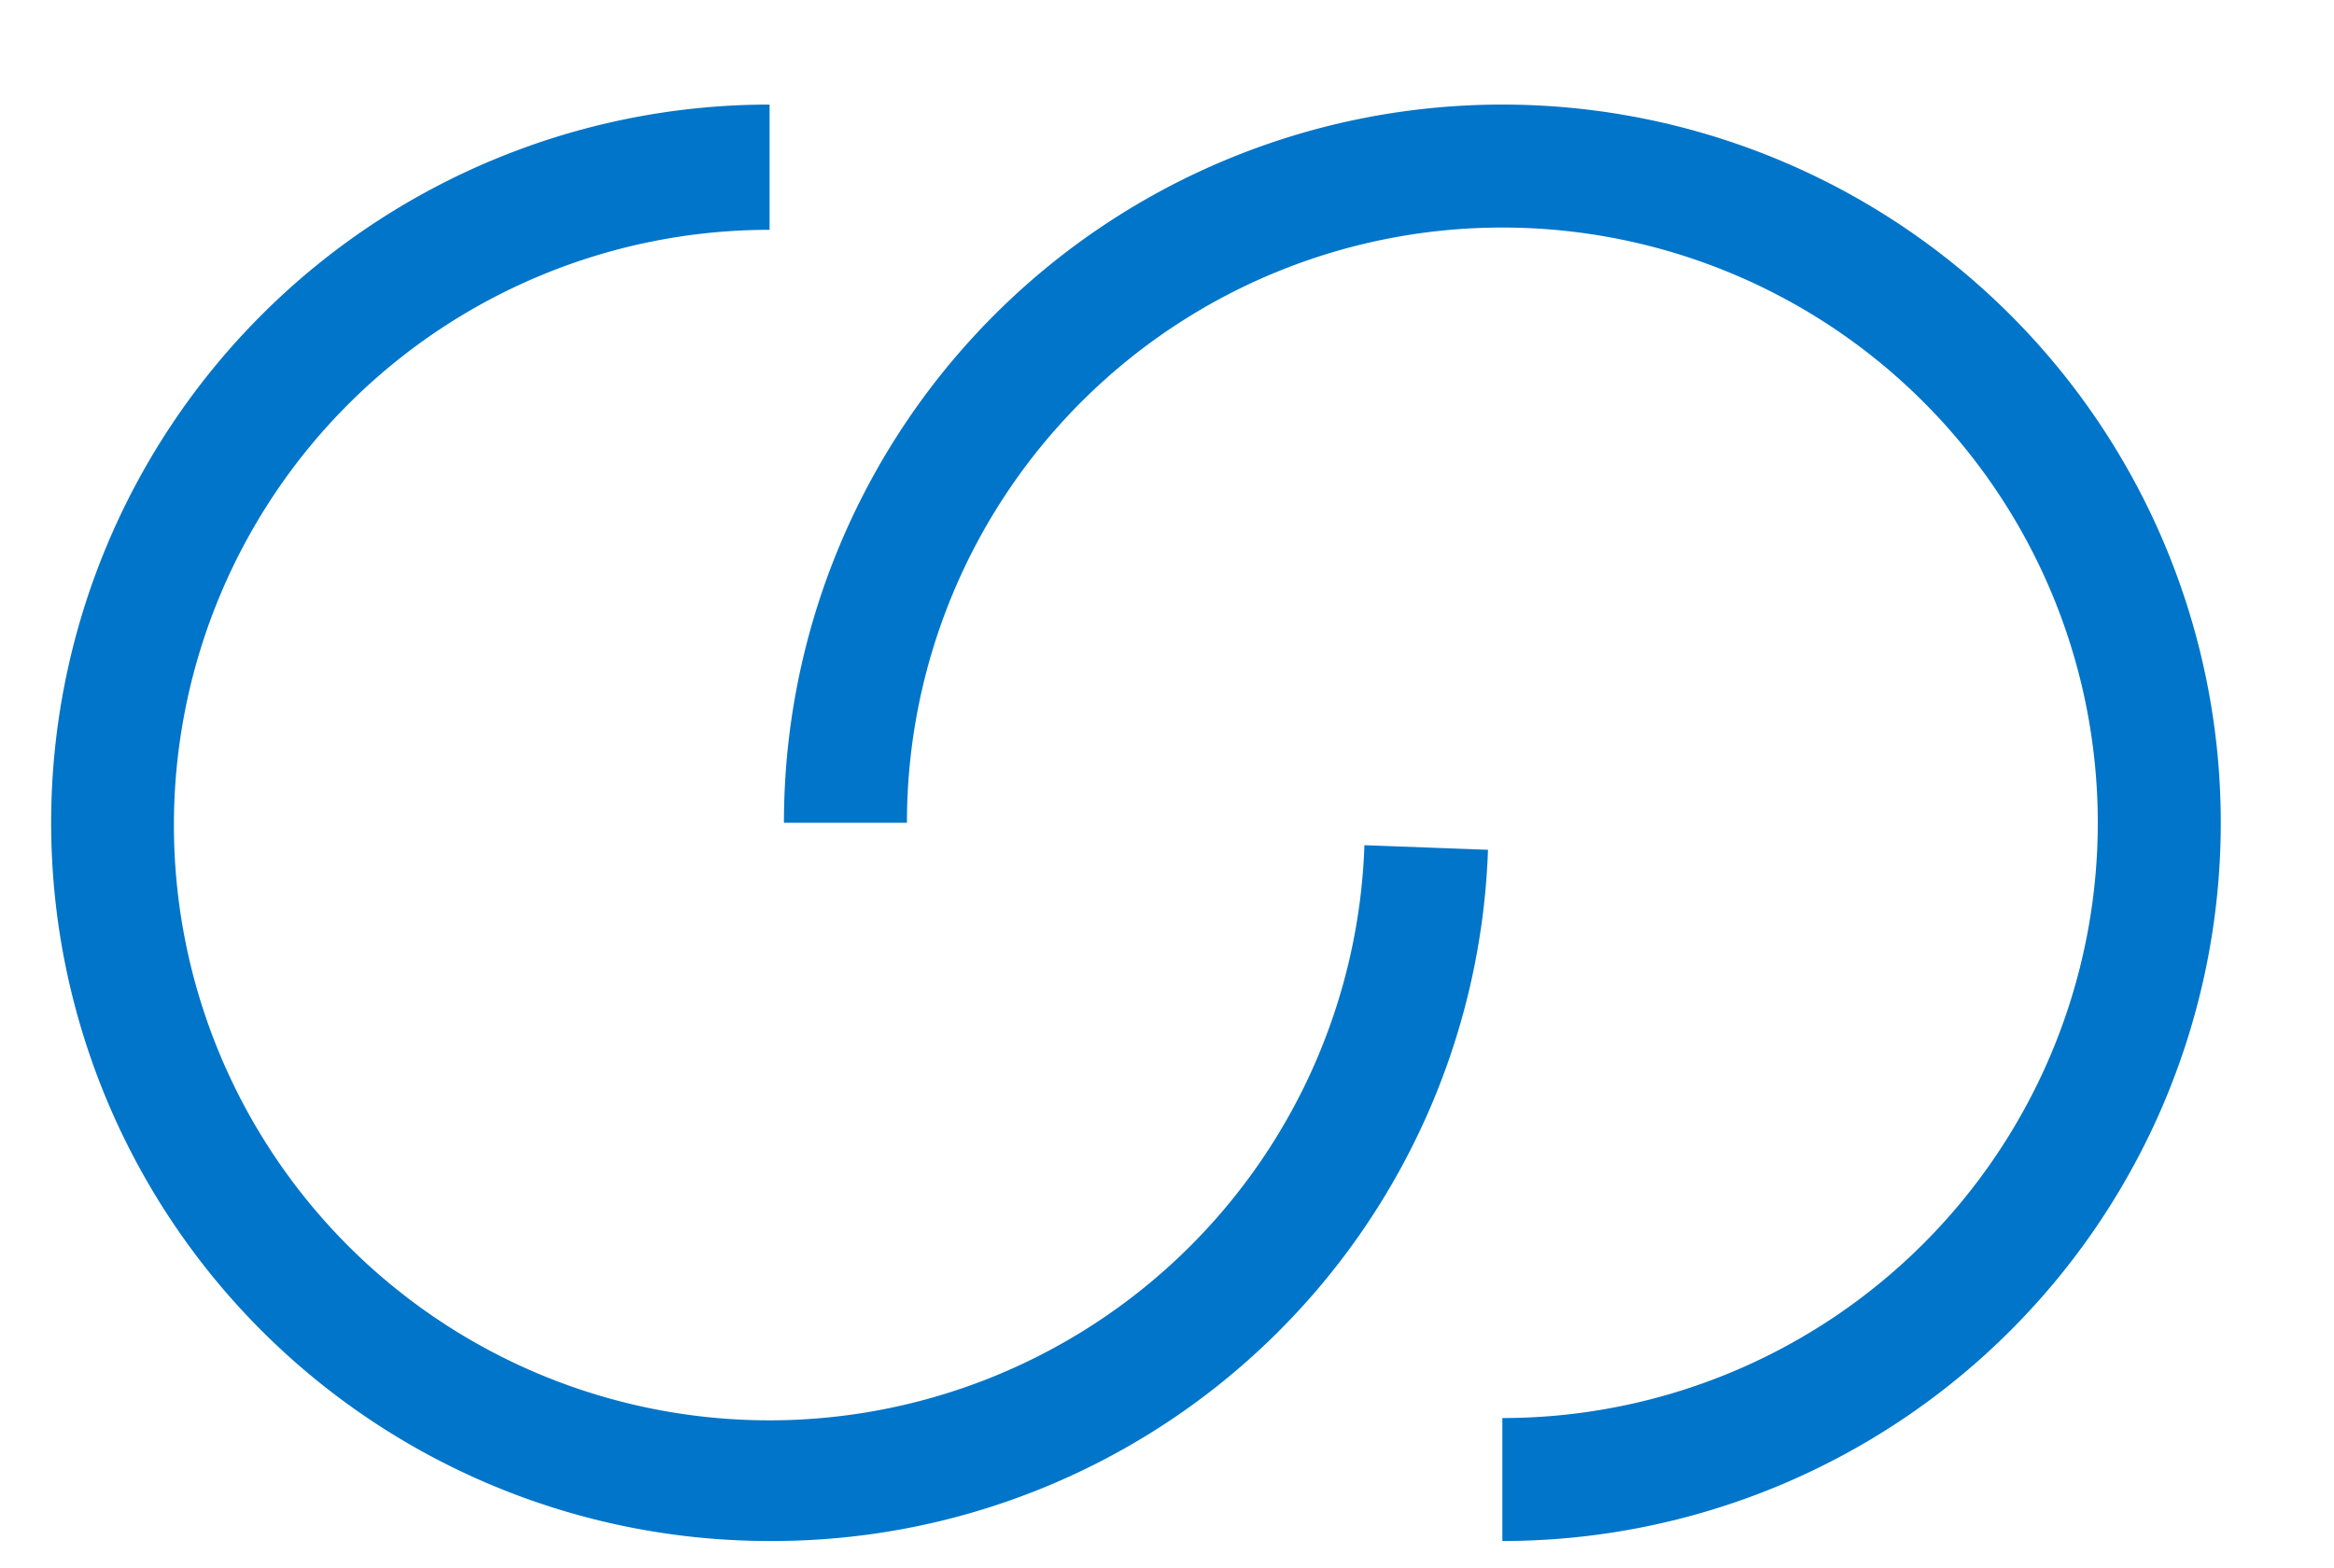
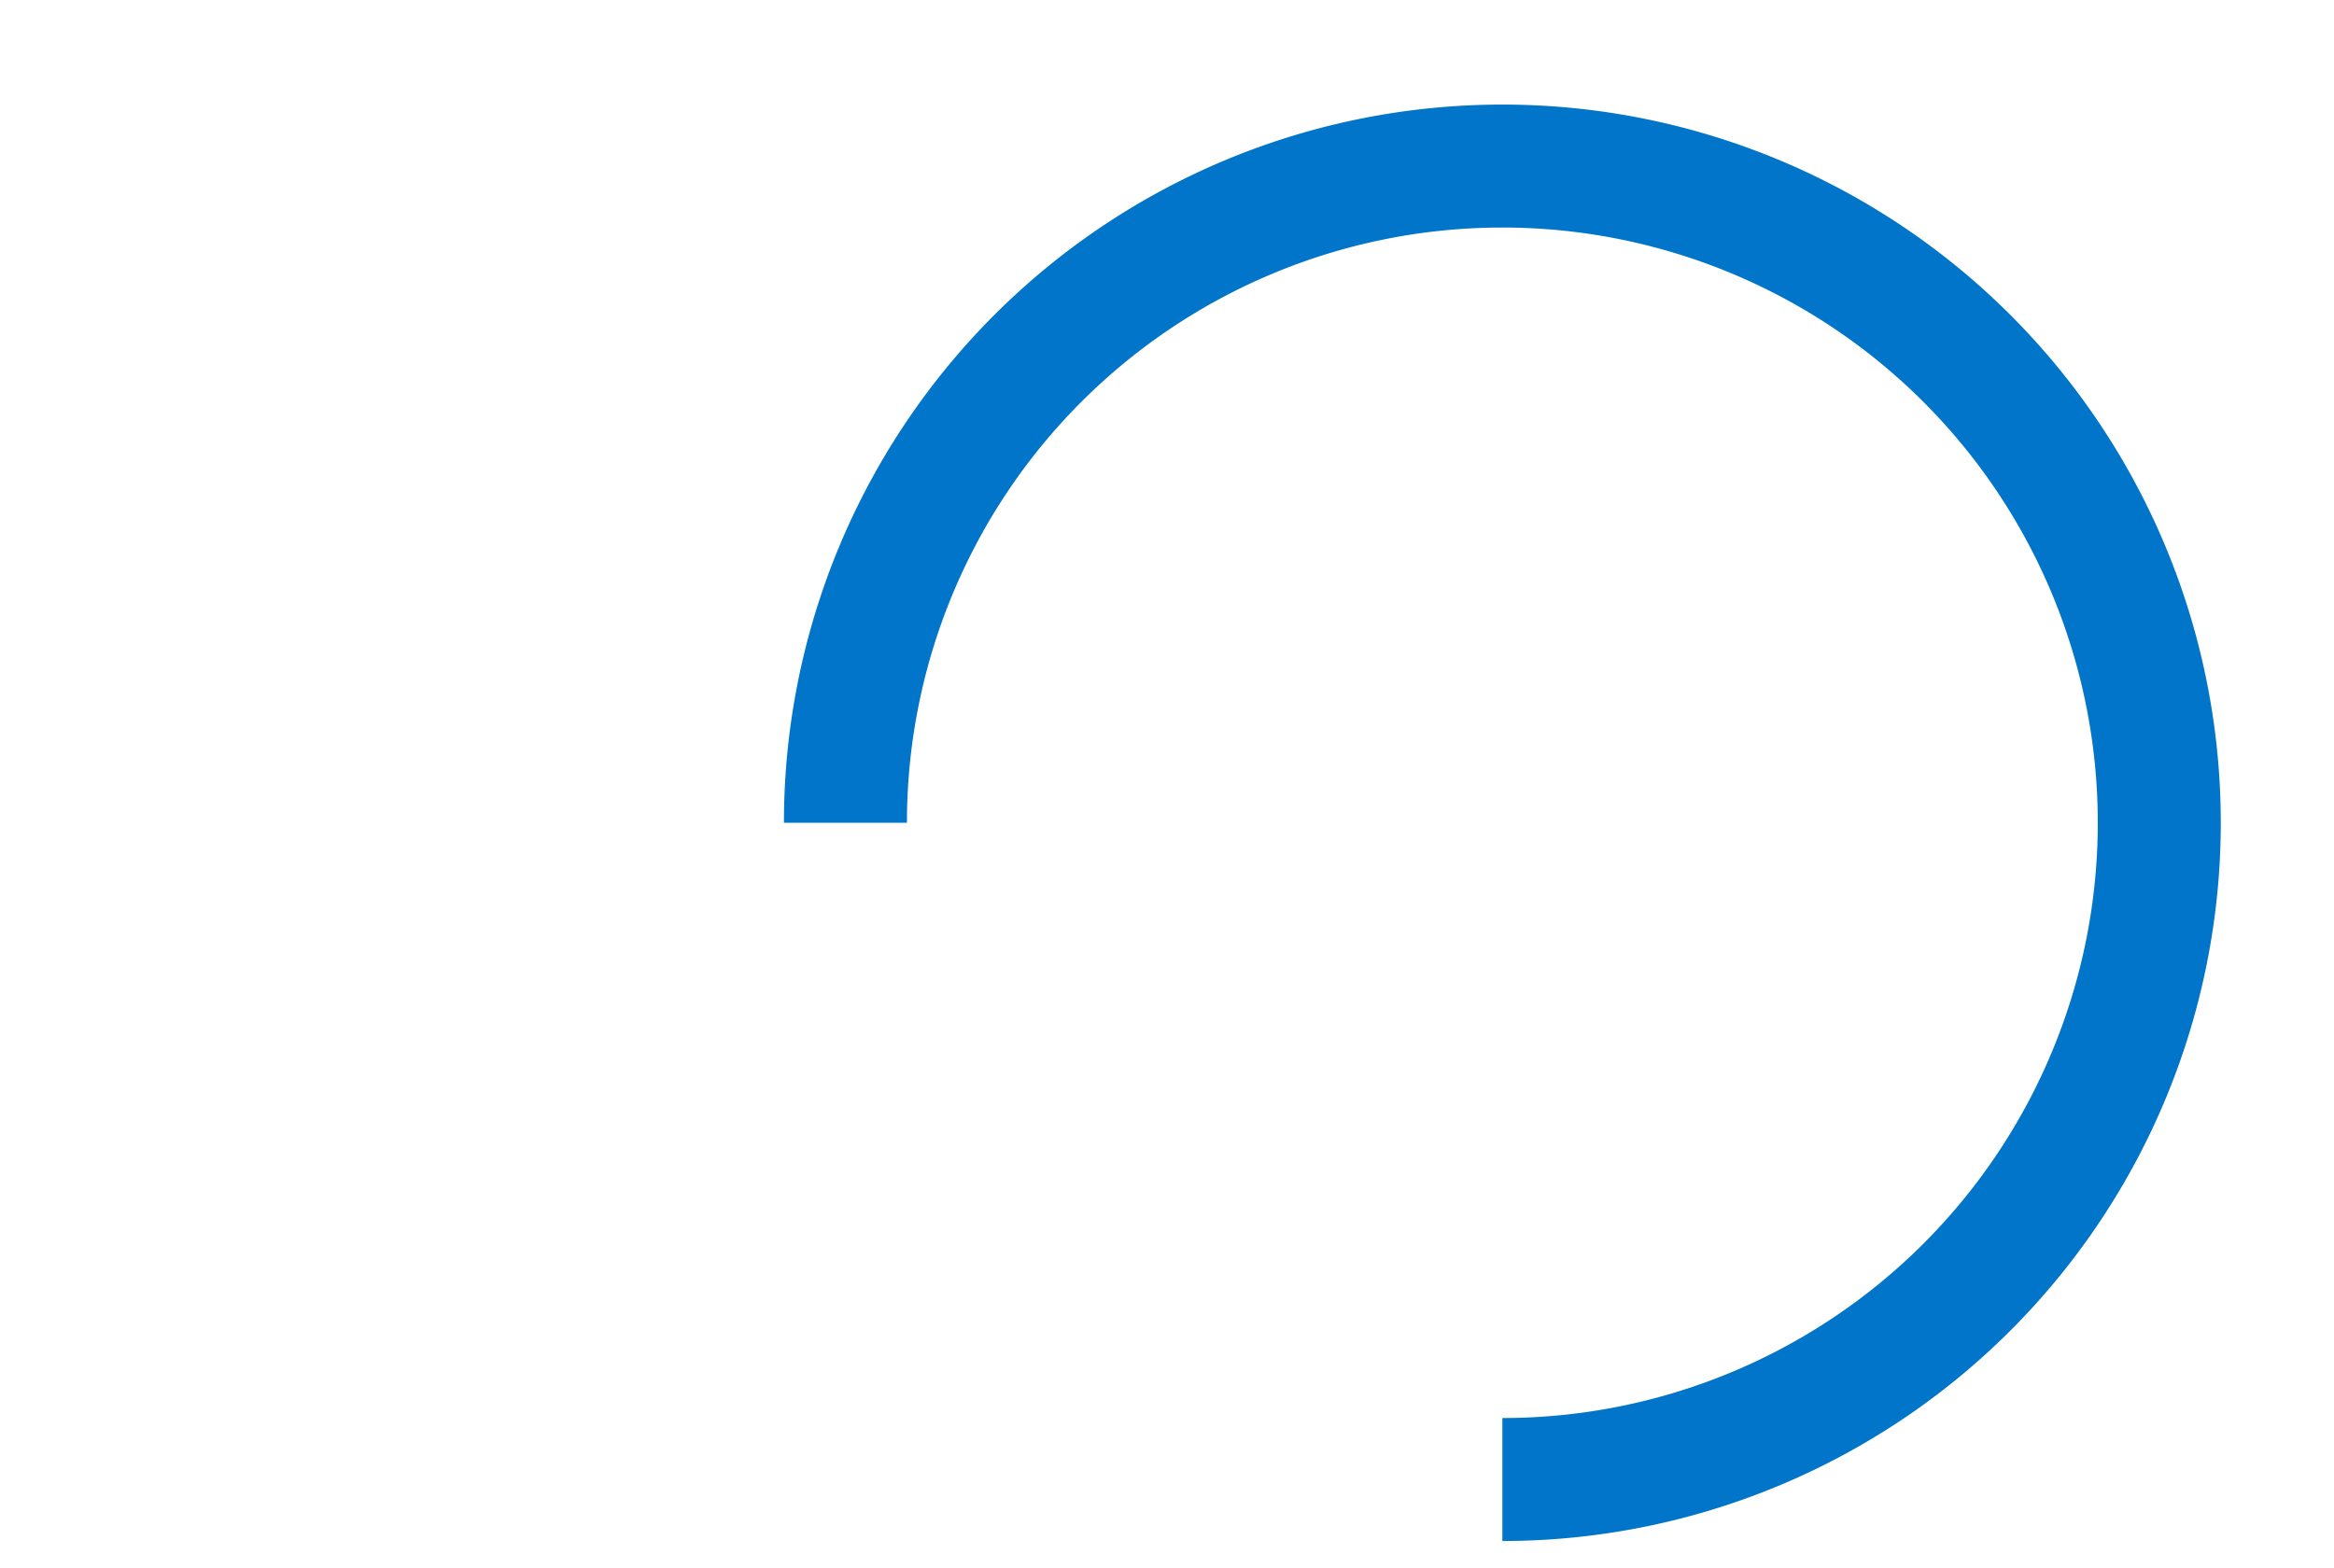
<svg xmlns="http://www.w3.org/2000/svg" id="Layer_1" data-name="Layer 1" width="40.61" height="27.29" viewBox="0 0 40.61 27.29">
  <defs>
    <style>.cls-1{fill:#0075c9;}</style>
  </defs>
  <title>list-icon-03</title>
-   <path class="cls-1" d="M13.39,26.82a12.5,12.5,0,0,1,0-25V4A10.36,10.36,0,1,0,23.74,14.71l2.15.08A12.46,12.46,0,0,1,13.39,26.82Z" />
  <path class="cls-1" d="M26.14,26.82V24.68A10.36,10.36,0,1,0,15.78,14.32H13.64a12.5,12.5,0,1,1,12.5,12.5Z" />
</svg>